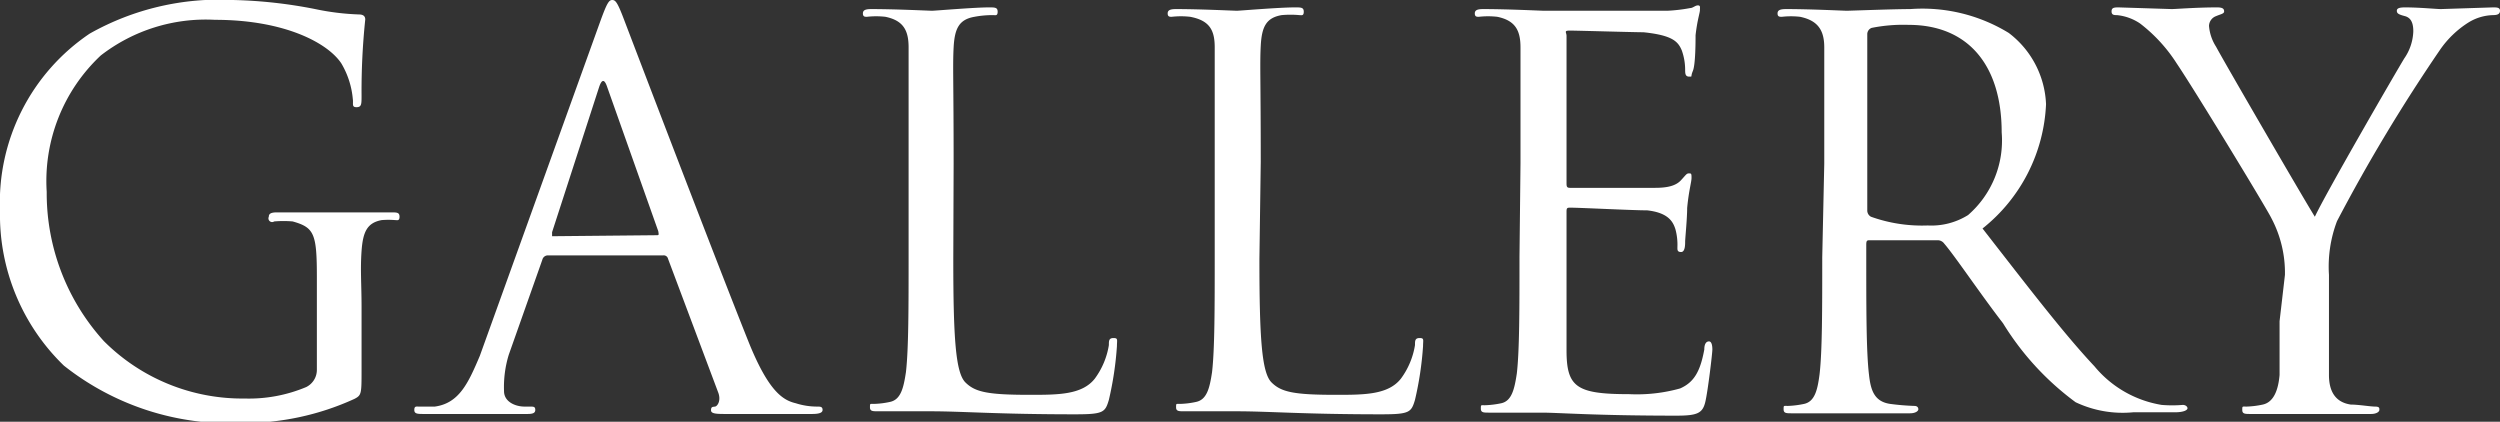
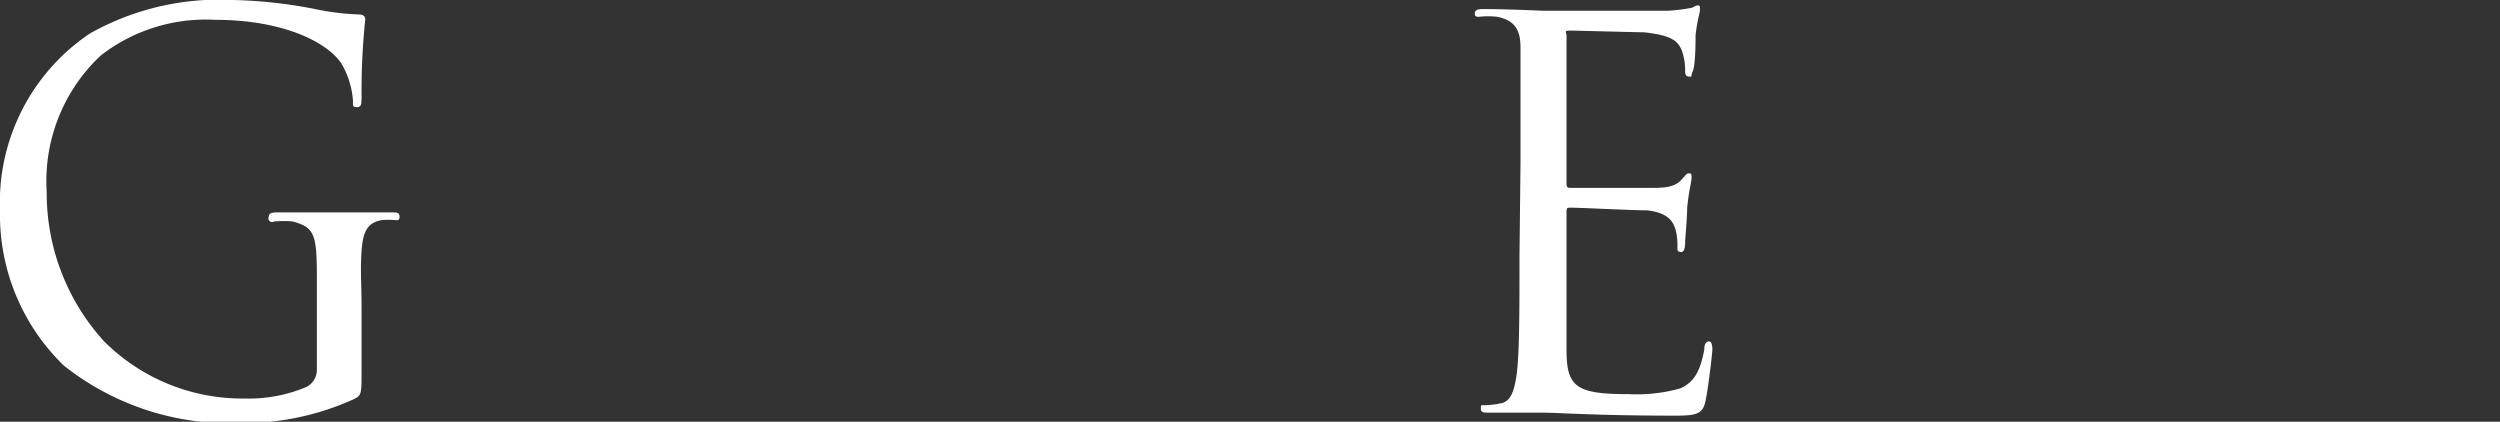
<svg xmlns="http://www.w3.org/2000/svg" viewBox="0 0 74.4 12.55">
  <rect x="0" y="0" width="74.4" height="12.55" fill="#333333" stroke="none" />
  <defs>
    <style>.cls-1{fill:#fff;}</style>
  </defs>
  <title>アセット 3</title>
  <g id="レイヤー_2" data-name="レイヤー 2">
    <g id="レイアウト">
      <path class="cls-1" d="M9.43,8.24c0-1.29-.08-1.47-.72-1.65a3.24,3.24,0,0,0-.55,0A.11.11,0,0,1,8,6.45c0-.1.08-.13.25-.13.72,0,1.73,0,1.81,0s1.09,0,1.57,0c.18,0,.26,0,.26.13s-.07.1-.13.1a2.41,2.41,0,0,0-.4,0c-.44.08-.56.36-.6.92s0,1,0,1.66V11c0,.72,0,.76-.21.87a7.94,7.94,0,0,1-3.39.72,7.94,7.94,0,0,1-5.26-1.71A6.24,6.24,0,0,1,0,6.27,6.06,6.06,0,0,1,2.67,1,7.84,7.84,0,0,1,6.93,0,14.1,14.1,0,0,1,9.38.27a7.45,7.45,0,0,0,1.3.16c.16,0,.19.08.19.15a20.46,20.46,0,0,0-.11,2.27c0,.25,0,.34-.15.34s-.09-.1-.11-.24a2.51,2.51,0,0,0-.34-1.06C9.76,1.28,8.47.59,6.4.59A5.1,5.1,0,0,0,3,1.65,5.12,5.12,0,0,0,1.39,5.71a6.55,6.55,0,0,0,1.7,4.44,5.82,5.82,0,0,0,4.19,1.71,4.4,4.4,0,0,0,1.83-.34A.57.57,0,0,0,9.43,11Z" />
-       <path class="cls-1" d="M17.87.62c.19-.52.25-.62.35-.62s.16.08.35.58,2.75,7.21,3.73,9.65c.58,1.42,1,1.68,1.38,1.77a2.09,2.09,0,0,0,.64.1c.09,0,.16,0,.16.1s-.15.12-.32.12-1.41,0-2.52,0c-.3,0-.48,0-.48-.11s.05-.1.12-.11.19-.18.09-.43L19.88,7.7a.13.13,0,0,0-.14-.1H16.3a.17.17,0,0,0-.16.13l-1,2.83A3.28,3.28,0,0,0,15,11.64c0,.32.34.46.61.46h.16c.11,0,.16,0,.16.1s-.09.12-.24.12c-.38,0-1.07,0-1.25,0s-1.05,0-1.81,0c-.2,0-.3,0-.3-.12s.06-.1.14-.1l.47,0c.73-.1,1-.71,1.34-1.51ZM19.53,7c.08,0,.08,0,.06-.12L18.07,2.59q-.12-.36-.24,0l-1.4,4.32c0,.08,0,.12,0,.12Z" />
-       <path class="cls-1" d="M28.37,7.71c0,2.36.07,3.38.36,3.67s.67.37,1.92.37c.84,0,1.55,0,1.93-.48a2.28,2.28,0,0,0,.42-1c0-.13,0-.21.14-.21s.1.06.1.24a9.85,9.85,0,0,1-.24,1.6c-.11.37-.16.43-1,.43-2.3,0-3.36-.09-4.29-.09-.14,0-1.09,0-1.57,0-.17,0-.25,0-.25-.12s0-.1.12-.1a2.52,2.52,0,0,0,.48-.06c.32-.07.4-.42.47-.88.08-.68.08-1.94.08-3.48V4.87c0-2.5,0-2.95,0-3.46s-.16-.8-.69-.91a2.45,2.45,0,0,0-.55,0c-.06,0-.12,0-.12-.1s.08-.13.25-.13c.72,0,1.73.05,1.81.05S29,.22,29.43.22c.18,0,.26,0,.26.13s-.07.1-.13.1A2.89,2.89,0,0,0,29,.5c-.46.08-.59.35-.62.91s0,1,0,3.46Z" />
-       <path class="cls-1" d="M37.48,7.71c0,2.36.07,3.38.36,3.67s.67.37,1.92.37c.84,0,1.55,0,1.93-.48a2.28,2.28,0,0,0,.42-1c0-.13,0-.21.14-.21s.1.06.1.24a9.85,9.85,0,0,1-.24,1.6c-.11.37-.16.43-1,.43-2.3,0-3.36-.09-4.29-.09-.14,0-1.09,0-1.57,0-.17,0-.25,0-.25-.12s0-.1.12-.1a2.52,2.52,0,0,0,.48-.06c.32-.07.4-.42.47-.88.08-.68.08-1.94.08-3.48V4.87c0-2.5,0-2.95,0-3.46S36,.61,35.42.5a2.45,2.45,0,0,0-.55,0c-.06,0-.12,0-.12-.1s.08-.13.25-.13c.72,0,1.73.05,1.81.05S38.06.22,38.54.22c.18,0,.26,0,.26.13s-.07.1-.13.1a2.89,2.89,0,0,0-.53,0c-.46.08-.59.35-.62.91s0,1,0,3.46Z" />
      <path class="cls-1" d="M45.25,4.87c0-2.5,0-2.95,0-3.46s-.16-.8-.69-.91a2.45,2.45,0,0,0-.55,0c-.06,0-.12,0-.12-.1s.08-.13.25-.13c.72,0,1.73.05,1.81.05h3.67a4.86,4.86,0,0,0,.68-.08c.08,0,.15-.08.23-.08s.06.06.06.14-.08.3-.13.75c0,.16,0,.87-.08,1.06s0,.17-.11.17-.12-.08-.12-.2a1.72,1.72,0,0,0-.1-.58c-.11-.26-.27-.45-1.14-.54-.27,0-2-.05-2.19-.05s-.1.05-.1.16V5.43c0,.11,0,.16.1.16s2.18,0,2.54,0,.61-.06.76-.22.17-.21.24-.21.08,0,.08.13-.08.37-.13.9c0,.32-.06.91-.06,1s0,.31-.12.31-.11-.07-.11-.15a1.76,1.76,0,0,0-.06-.53c-.07-.22-.21-.49-.84-.56-.43,0-2-.08-2.28-.08-.09,0-.12,0-.12.11V7.68c0,.55,0,2.4,0,2.74,0,1.1.29,1.31,1.86,1.31A4.77,4.77,0,0,0,50,11.56c.41-.18.6-.5.72-1.16,0-.17.06-.24.14-.24s.1.13.1.24-.13,1.22-.21,1.56-.24.41-.86.41c-2.42,0-3.5-.09-4-.09-.08,0-1.09,0-1.57,0-.17,0-.25,0-.25-.12s0-.1.12-.1a2.73,2.73,0,0,0,.49-.06c.31-.07.39-.42.46-.88.08-.68.08-1.94.08-3.48Z" />
-       <path class="cls-1" d="M54.29,4.87c0-2.5,0-2.95,0-3.46S54.1.61,53.57.5a2.41,2.41,0,0,0-.54,0c-.07,0-.13,0-.13-.1s.08-.13.26-.13c.72,0,1.72.05,1.8.05s1.4-.05,1.89-.05a4.92,4.92,0,0,1,2.93.71A2.8,2.8,0,0,1,60.89,3.1,5,5,0,0,1,59,6.8c1.31,1.68,2.4,3.11,3.33,4.1a3.28,3.28,0,0,0,2,1.15,3.76,3.76,0,0,0,.63,0c.08,0,.14.05.14.1s-.1.12-.38.12H63.48a3.27,3.27,0,0,1-1.71-.3,8.31,8.31,0,0,1-2.16-2.35c-.68-.88-1.43-2-1.75-2.37a.24.24,0,0,0-.21-.1l-2,0c-.08,0-.11,0-.11.13v.38c0,1.54,0,2.8.08,3.48.05.46.15.81.63.88a7.19,7.19,0,0,0,.72.06c.09,0,.12.05.12.1s-.08.12-.25.12c-.88,0-1.89,0-2,0s-1,0-1.51,0c-.17,0-.25,0-.25-.12s0-.1.13-.1a2.74,2.74,0,0,0,.48-.06c.32-.07.4-.42.46-.88.08-.68.08-1.94.08-3.48Zm1.28,1.39a.21.21,0,0,0,.11.19,4.51,4.51,0,0,0,1.69.26,2.06,2.06,0,0,0,1.2-.31,2.94,2.94,0,0,0,1-2.46c0-2-1-3.2-2.77-3.2A4.79,4.79,0,0,0,55.7.83a.2.2,0,0,0-.13.19Z" />
-       <path class="cls-1" d="M68,8.18A3.47,3.47,0,0,0,67.6,6.5c-.12-.26-2.26-3.78-2.82-4.61A4.66,4.66,0,0,0,63.69.7,1.49,1.49,0,0,0,63,.45c-.08,0-.16,0-.16-.11s.07-.12.21-.12l1.58.05c.12,0,.73-.05,1.35-.05.18,0,.21.05.21.12s-.1.08-.24.14a.32.32,0,0,0-.21.29,1.34,1.34,0,0,0,.21.62c.25.47,2.65,4.6,2.94,5.06.31-.67,2.34-4.18,2.66-4.71a1.5,1.5,0,0,0,.27-.81c0-.23-.06-.4-.25-.45S71.33.4,71.33.32s.09-.1.25-.1c.42,0,.93.05,1.06.05L74.19.22c.11,0,.21,0,.21.1s-.08.13-.21.13a1.46,1.46,0,0,0-.73.22,2.92,2.92,0,0,0-.85.82,50.84,50.84,0,0,0-3.06,5.09,3.81,3.81,0,0,0-.24,1.6V9.56c0,.25,0,.92,0,1.6,0,.46.17.81.65.88.23,0,.58.06.72.06s.13.05.13.1-.08.12-.25.12c-.89,0-1.89,0-2,0s-1.09,0-1.57,0c-.18,0-.26,0-.26-.12s0-.1.13-.1a2.63,2.63,0,0,0,.48-.06c.32-.07.46-.42.5-.88,0-.68,0-1.35,0-1.6Z" />
    </g>
  </g>
</svg>